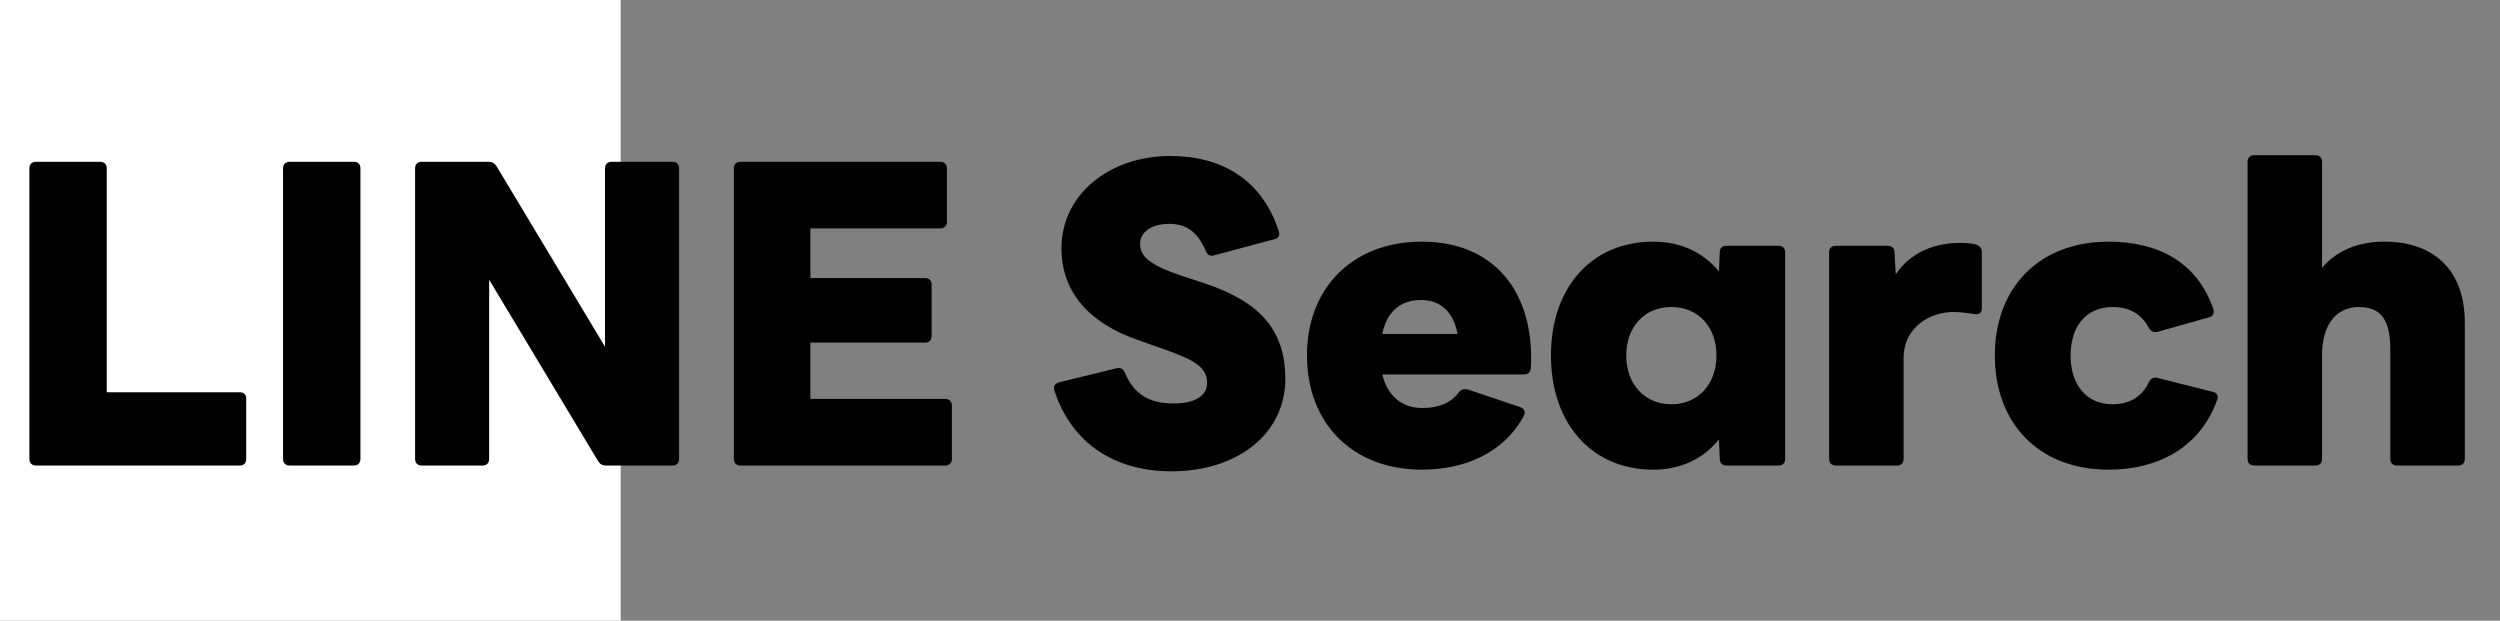
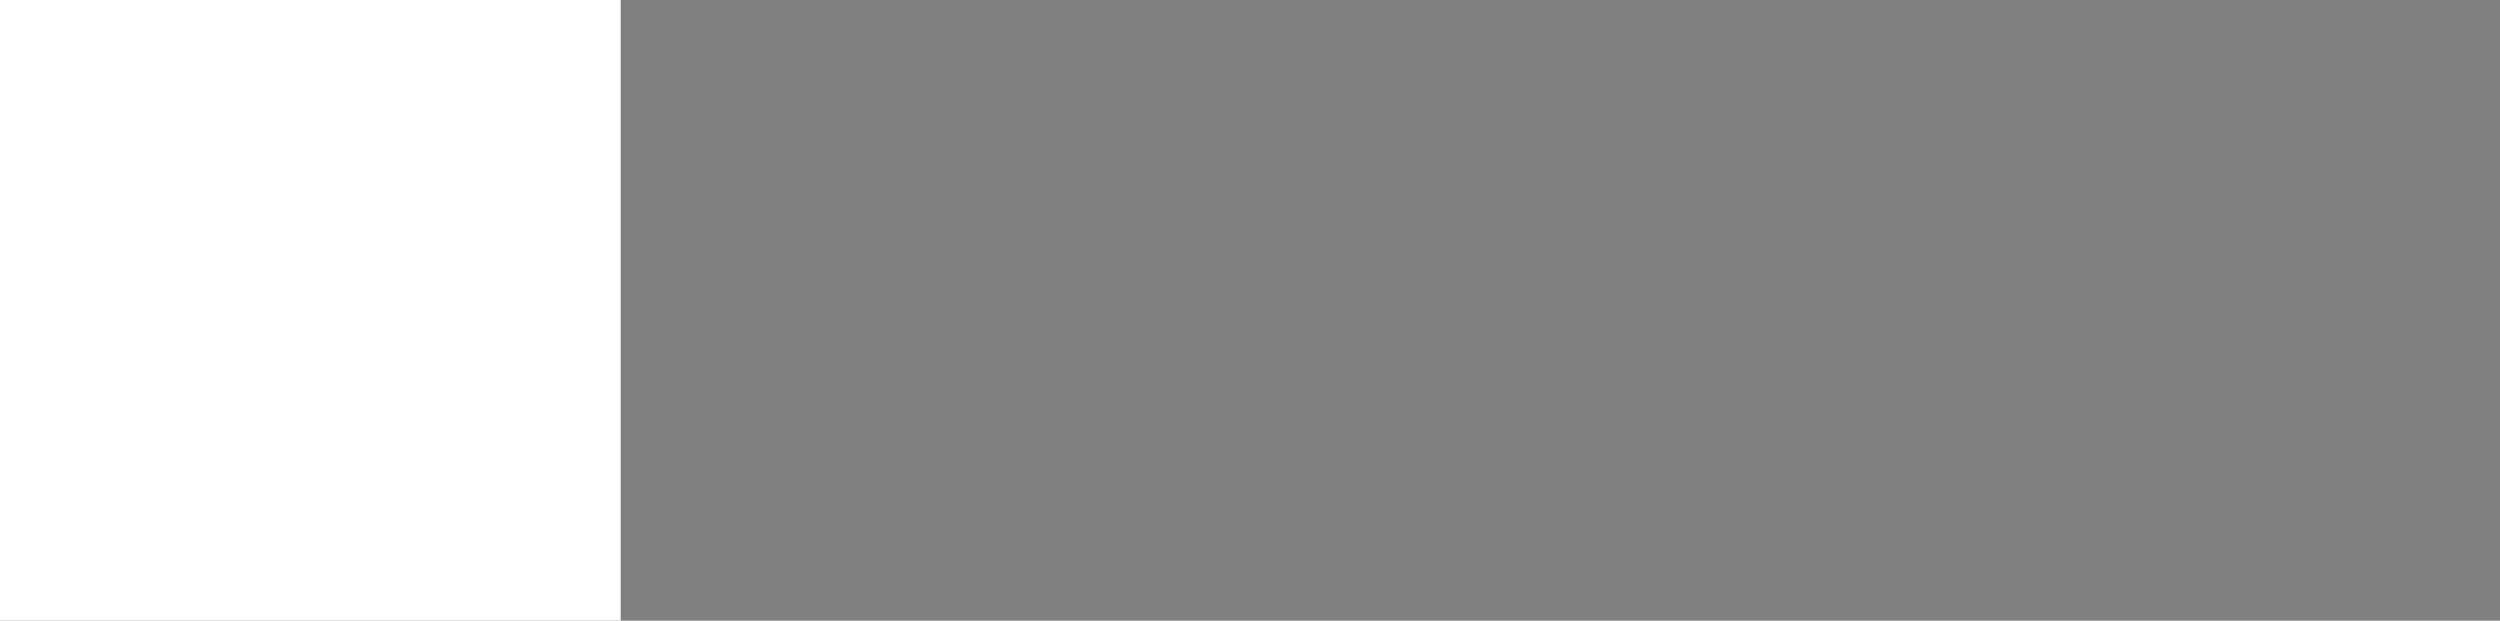
<svg xmlns="http://www.w3.org/2000/svg" width="145" height="36" viewBox="0 0 145 36" fill="none">
  <rect x="0" y="0" width="145" height="36" fill="#808080" stroke="none" />
  <rect width="36" height="36" fill="white" />
-   <path d="M2.088 27H13.92C14.136 27 14.28 26.856 14.28 26.616V23.112C14.28 22.896 14.136 22.752 13.92 22.752H6.192V9.768C6.192 9.528 6.048 9.384 5.808 9.384H2.088C1.848 9.384 1.704 9.528 1.704 9.768V26.616C1.704 26.856 1.848 27 2.088 27ZM16.801 27H20.521C20.761 27 20.905 26.856 20.905 26.616V9.768C20.905 9.528 20.761 9.384 20.521 9.384H16.801C16.561 9.384 16.417 9.528 16.417 9.768V26.616C16.417 26.856 16.561 27 16.801 27ZM24.46 27H27.988C28.228 27 28.372 26.856 28.372 26.616V16.224L34.684 26.736C34.78 26.904 34.924 27 35.14 27H39.004C39.244 27 39.388 26.856 39.388 26.616V9.768C39.388 9.528 39.244 9.384 39.004 9.384H35.476C35.236 9.384 35.092 9.528 35.092 9.768V20.112L28.804 9.648C28.684 9.48 28.564 9.384 28.348 9.384H24.46C24.22 9.384 24.076 9.528 24.076 9.768V26.616C24.076 26.856 24.22 27 24.46 27ZM42.946 27H54.826C55.042 27 55.21 26.856 55.21 26.616V23.52C55.21 23.28 55.042 23.136 54.826 23.136H47.002V19.872H53.65C53.89 19.872 54.034 19.728 54.034 19.488V16.512C54.034 16.272 53.89 16.128 53.65 16.128H47.002V13.248H54.538C54.754 13.248 54.922 13.104 54.922 12.864V9.768C54.922 9.528 54.754 9.384 54.538 9.384H42.946C42.706 9.384 42.562 9.528 42.562 9.768V26.616C42.562 26.856 42.706 27 42.946 27ZM67.949 27.336C71.837 27.336 74.549 25.104 74.549 21.984C74.549 19.08 73.013 17.496 69.893 16.44L68.573 16.008C66.773 15.408 66.125 14.904 66.125 14.16C66.125 13.416 66.845 12.984 67.805 12.984C68.693 12.984 69.413 13.32 69.941 14.568C70.037 14.784 70.181 14.88 70.421 14.808L73.925 13.872C74.141 13.824 74.261 13.632 74.165 13.392C73.181 10.392 70.829 9.048 67.877 9.048C64.373 9.048 61.565 11.256 61.565 14.4C61.565 17.016 63.269 18.768 65.957 19.704L67.781 20.352C69.245 20.88 70.013 21.312 70.013 22.2C70.013 23.016 69.221 23.4 68.069 23.4C66.653 23.4 65.765 22.872 65.237 21.6C65.141 21.384 64.973 21.312 64.757 21.36L61.421 22.176C61.181 22.248 61.085 22.416 61.157 22.656C62.141 25.68 64.613 27.336 67.949 27.336ZM82.476 27.24C84.9 27.24 87.204 26.304 88.38 24.12C88.5 23.88 88.404 23.712 88.188 23.616L85.116 22.584C84.924 22.536 84.756 22.584 84.612 22.752C84.156 23.376 83.436 23.664 82.5 23.664C81.3 23.664 80.484 22.968 80.172 21.72H88.38C88.62 21.72 88.764 21.6 88.788 21.36C89.028 17.016 86.724 14.016 82.476 14.016C78.42 14.016 75.804 16.728 75.804 20.616C75.804 24.528 78.42 27.24 82.476 27.24ZM82.428 17.4C83.556 17.4 84.3 18.096 84.54 19.368H80.172C80.436 18.072 81.228 17.4 82.428 17.4ZM95.883 27.24C97.491 27.24 98.787 26.616 99.699 25.488L99.747 26.616C99.747 26.856 99.915 27 100.131 27H103.155C103.395 27 103.539 26.856 103.539 26.616V14.616C103.539 14.4 103.395 14.256 103.155 14.256H100.131C99.915 14.256 99.747 14.376 99.747 14.616L99.699 15.744C98.787 14.64 97.491 14.016 95.883 14.016C92.331 14.016 89.955 16.656 89.955 20.616C89.955 24.576 92.331 27.24 95.883 27.24ZM96.939 23.448C95.379 23.448 94.323 22.272 94.323 20.616C94.323 18.96 95.379 17.808 96.939 17.808C98.499 17.808 99.555 18.96 99.555 20.616C99.555 22.272 98.499 23.448 96.939 23.448ZM106.473 27H110.025C110.265 27 110.409 26.856 110.409 26.616V20.784C110.409 18.912 112.017 18.096 113.289 18.096C113.793 18.096 114.177 18.168 114.513 18.216C114.777 18.264 114.945 18.144 114.945 17.904V14.616C114.945 14.4 114.825 14.256 114.609 14.184C114.345 14.112 114.033 14.088 113.697 14.088C112.185 14.088 110.817 14.64 109.953 15.912L109.881 14.616C109.881 14.376 109.713 14.256 109.473 14.256H106.473C106.233 14.256 106.089 14.4 106.089 14.616V26.616C106.089 26.856 106.233 27 106.473 27ZM122.301 27.24C125.181 27.24 127.605 25.944 128.589 23.208C128.685 22.968 128.589 22.776 128.349 22.728L125.109 21.912C124.893 21.864 124.749 21.96 124.629 22.176C124.221 23.064 123.429 23.448 122.541 23.448C120.909 23.448 120.093 22.2 120.093 20.616C120.093 19.032 120.909 17.808 122.541 17.808C123.453 17.808 124.173 18.168 124.629 19.008C124.749 19.224 124.917 19.296 125.133 19.248L128.109 18.408C128.349 18.36 128.445 18.168 128.373 17.928C127.437 15.192 125.157 14.016 122.301 14.016C118.245 14.016 115.701 16.704 115.701 20.616C115.701 24.552 118.245 27.24 122.301 27.24ZM130.743 27H134.295C134.535 27 134.679 26.856 134.679 26.616V20.616C134.679 18.744 135.567 17.808 136.815 17.808C138.087 17.808 138.639 18.528 138.639 20.304V26.616C138.639 26.856 138.783 27 139.023 27H142.575C142.815 27 142.959 26.856 142.959 26.616V18.696C142.959 15.768 141.255 14.016 138.303 14.016C136.815 14.016 135.567 14.496 134.679 15.528V9.384C134.679 9.144 134.535 9 134.295 9H130.743C130.503 9 130.359 9.144 130.359 9.384V26.616C130.359 26.856 130.503 27 130.743 27Z" fill="black" />
</svg>